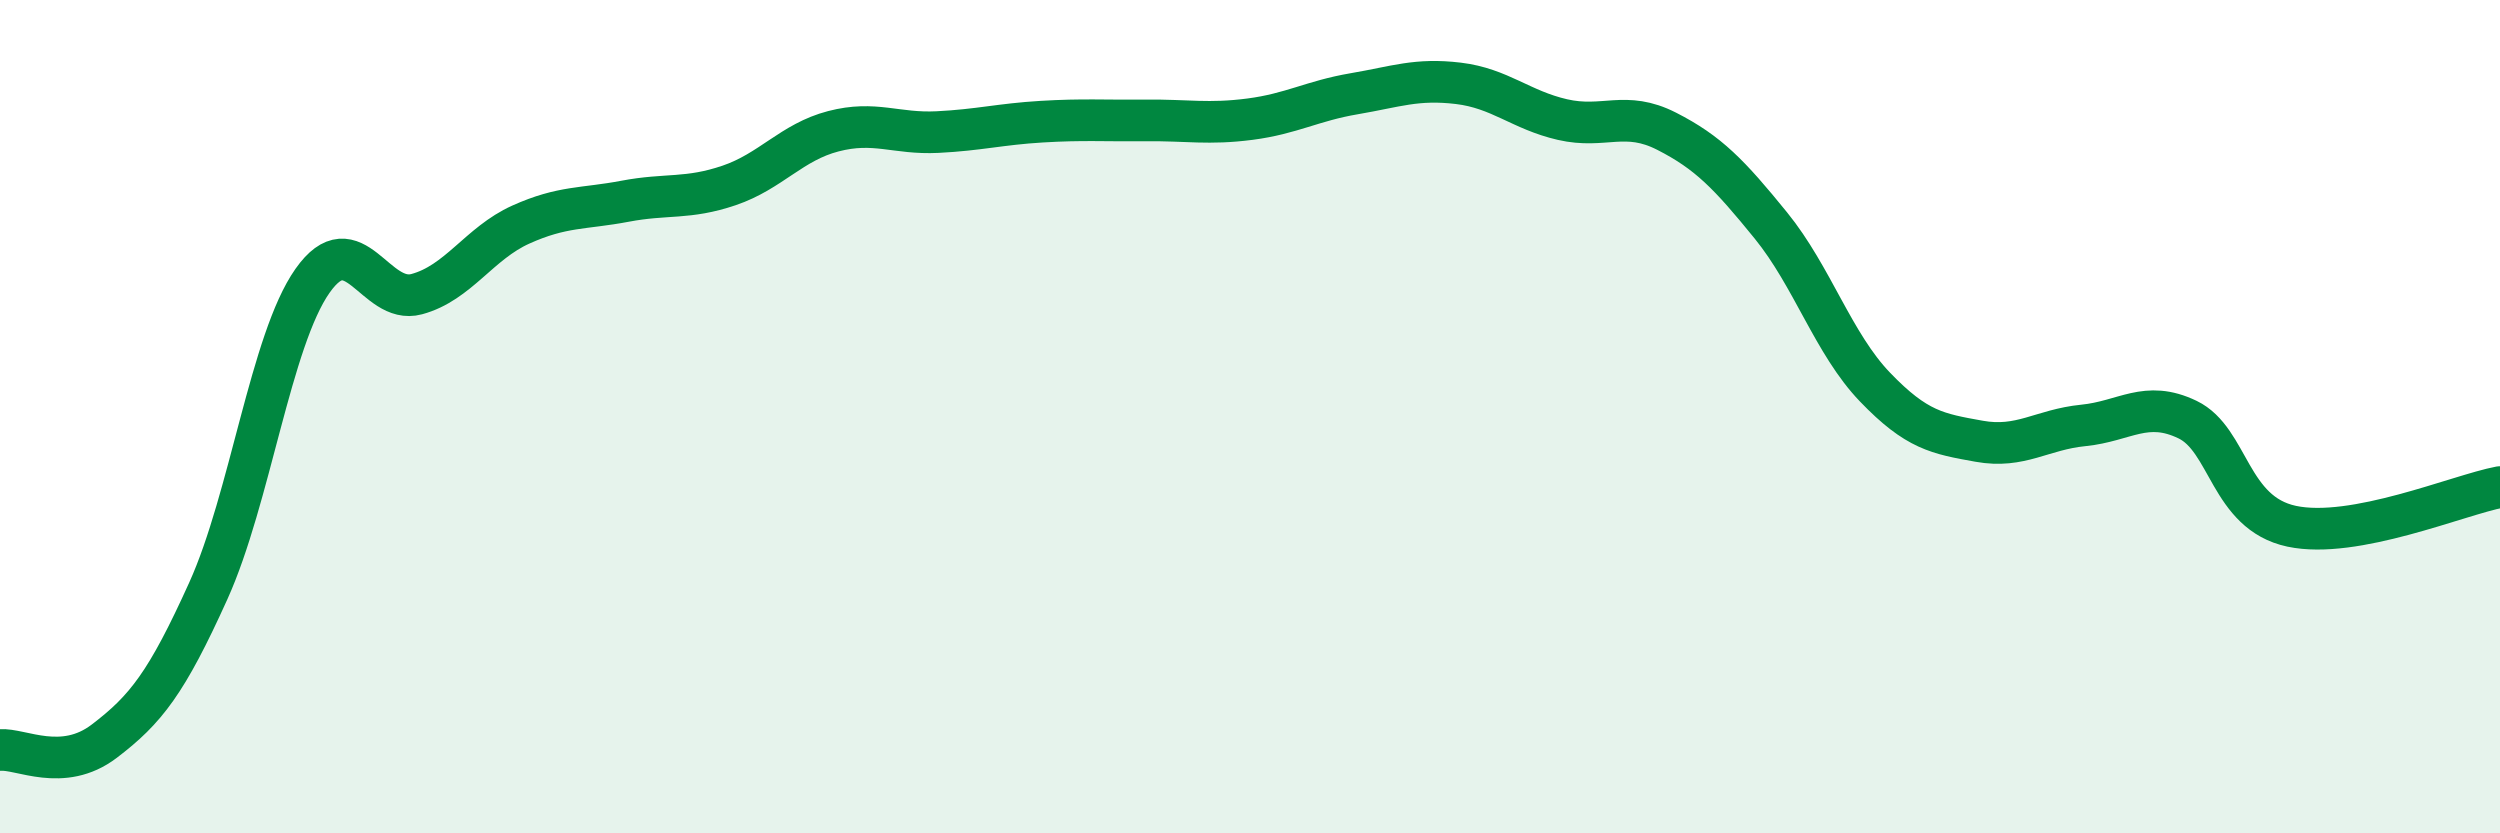
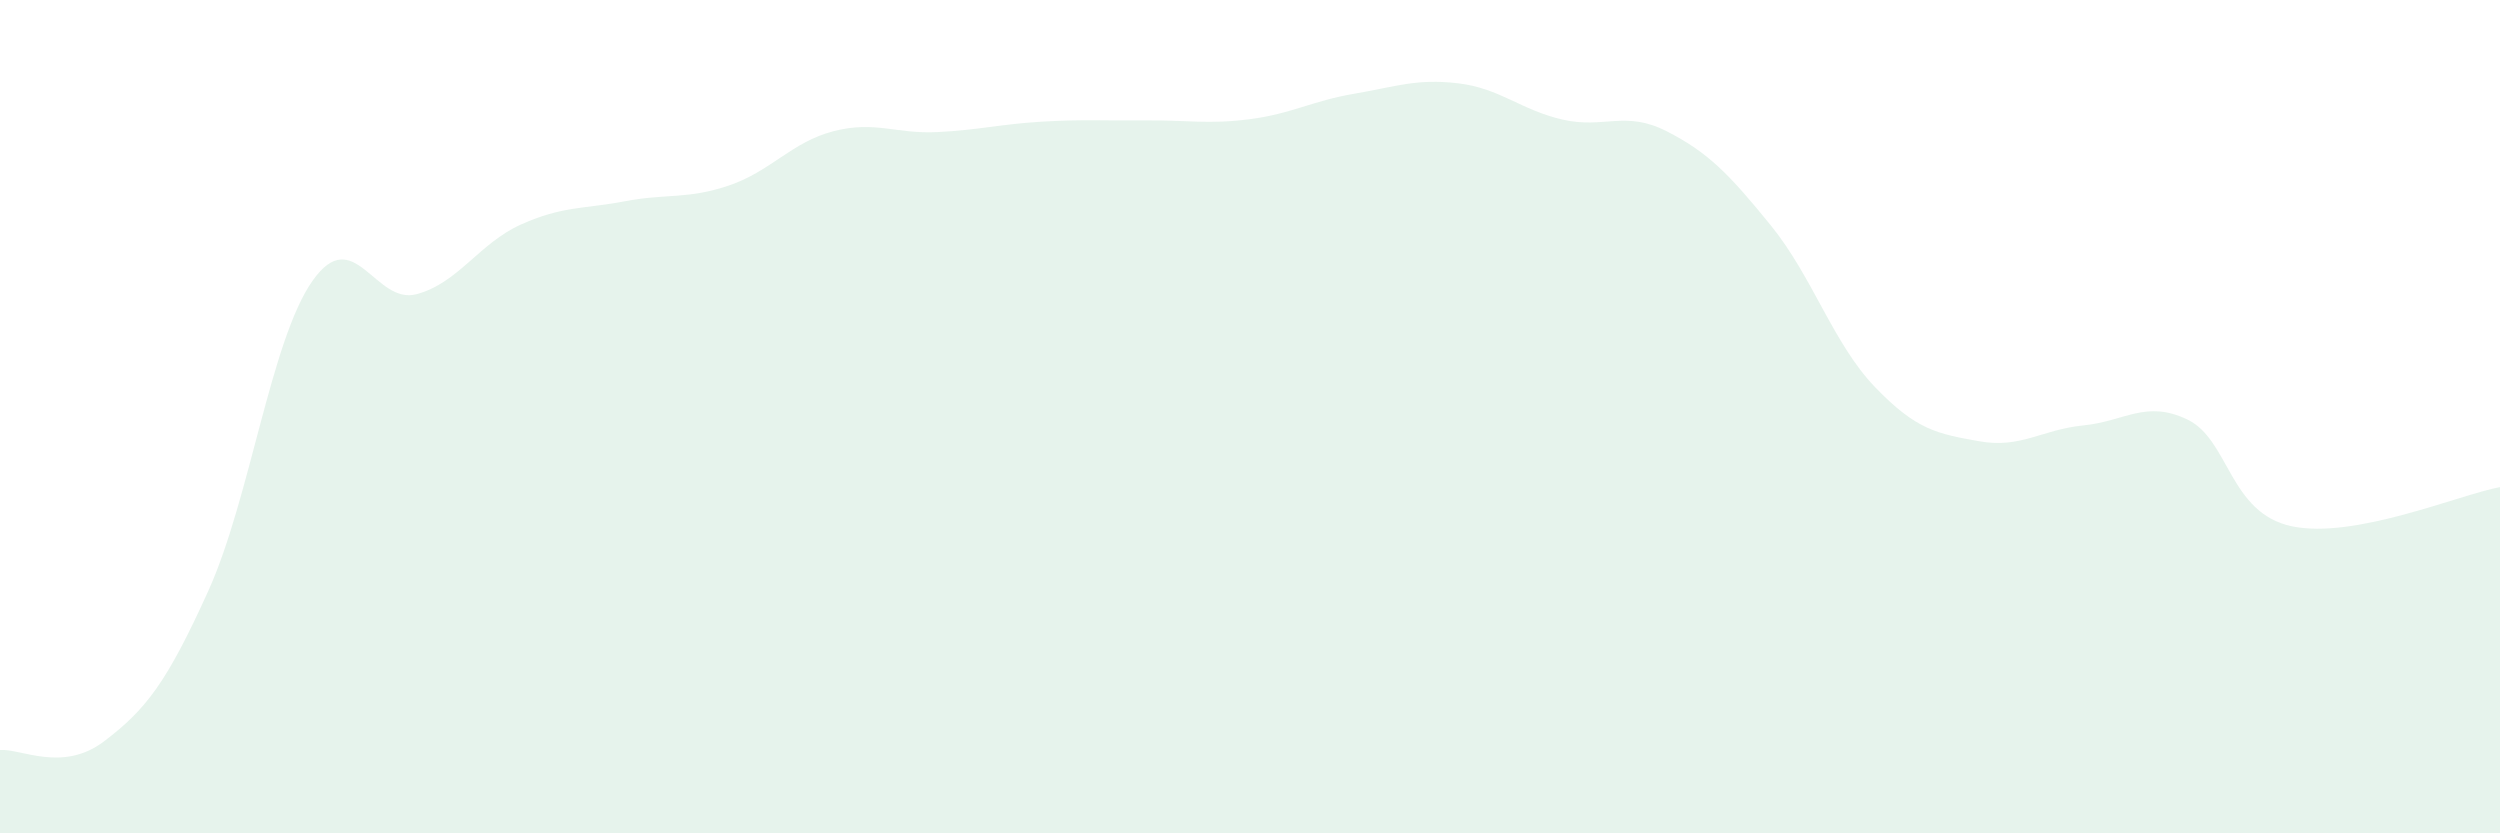
<svg xmlns="http://www.w3.org/2000/svg" width="60" height="20" viewBox="0 0 60 20">
  <path d="M 0,18 C 0.5,17.96 1.5,18.55 2.5,17.79 C 3.5,17.03 4,16.39 5,14.18 C 6,11.97 6.5,8.16 7.5,6.74 C 8.5,5.32 9,7.33 10,7.06 C 11,6.79 11.5,5.84 12.5,5.39 C 13.5,4.94 14,5.02 15,4.83 C 16,4.64 16.5,4.79 17.5,4.45 C 18.5,4.11 19,3.41 20,3.15 C 21,2.89 21.5,3.22 22.5,3.17 C 23.5,3.12 24,2.98 25,2.92 C 26,2.86 26.5,2.9 27.5,2.89 C 28.5,2.88 29,2.99 30,2.86 C 31,2.73 31.5,2.42 32.5,2.25 C 33.5,2.08 34,1.88 35,2 C 36,2.12 36.5,2.64 37.5,2.87 C 38.5,3.1 39,2.64 40,3.15 C 41,3.66 41.5,4.18 42.5,5.41 C 43.5,6.64 44,8.25 45,9.29 C 46,10.33 46.5,10.41 47.5,10.59 C 48.5,10.77 49,10.31 50,10.21 C 51,10.11 51.5,9.59 52.5,10.07 C 53.5,10.55 53.5,12.31 55,12.63 C 56.5,12.95 59,11.88 60,11.69L60 20L0 20Z" fill="#008740" opacity="0.1" stroke-linecap="round" stroke-linejoin="round" />
-   <path d="M 0,18 C 0.5,17.96 1.5,18.55 2.5,17.79 C 3.5,17.03 4,16.39 5,14.18 C 6,11.97 6.5,8.16 7.5,6.74 C 8.5,5.32 9,7.33 10,7.06 C 11,6.79 11.5,5.84 12.5,5.39 C 13.5,4.94 14,5.02 15,4.83 C 16,4.64 16.5,4.79 17.5,4.45 C 18.5,4.11 19,3.41 20,3.15 C 21,2.89 21.5,3.22 22.5,3.17 C 23.5,3.12 24,2.98 25,2.92 C 26,2.86 26.5,2.9 27.5,2.89 C 28.5,2.88 29,2.99 30,2.86 C 31,2.73 31.5,2.42 32.5,2.25 C 33.5,2.08 34,1.88 35,2 C 36,2.12 36.5,2.64 37.5,2.87 C 38.5,3.1 39,2.64 40,3.15 C 41,3.66 41.5,4.18 42.5,5.41 C 43.5,6.64 44,8.25 45,9.29 C 46,10.33 46.5,10.41 47.5,10.59 C 48.5,10.77 49,10.31 50,10.21 C 51,10.11 51.5,9.59 52.5,10.07 C 53.5,10.55 53.5,12.31 55,12.63 C 56.5,12.95 59,11.88 60,11.69" stroke="#008740" stroke-width="1" fill="none" stroke-linecap="round" stroke-linejoin="round" />
</svg>